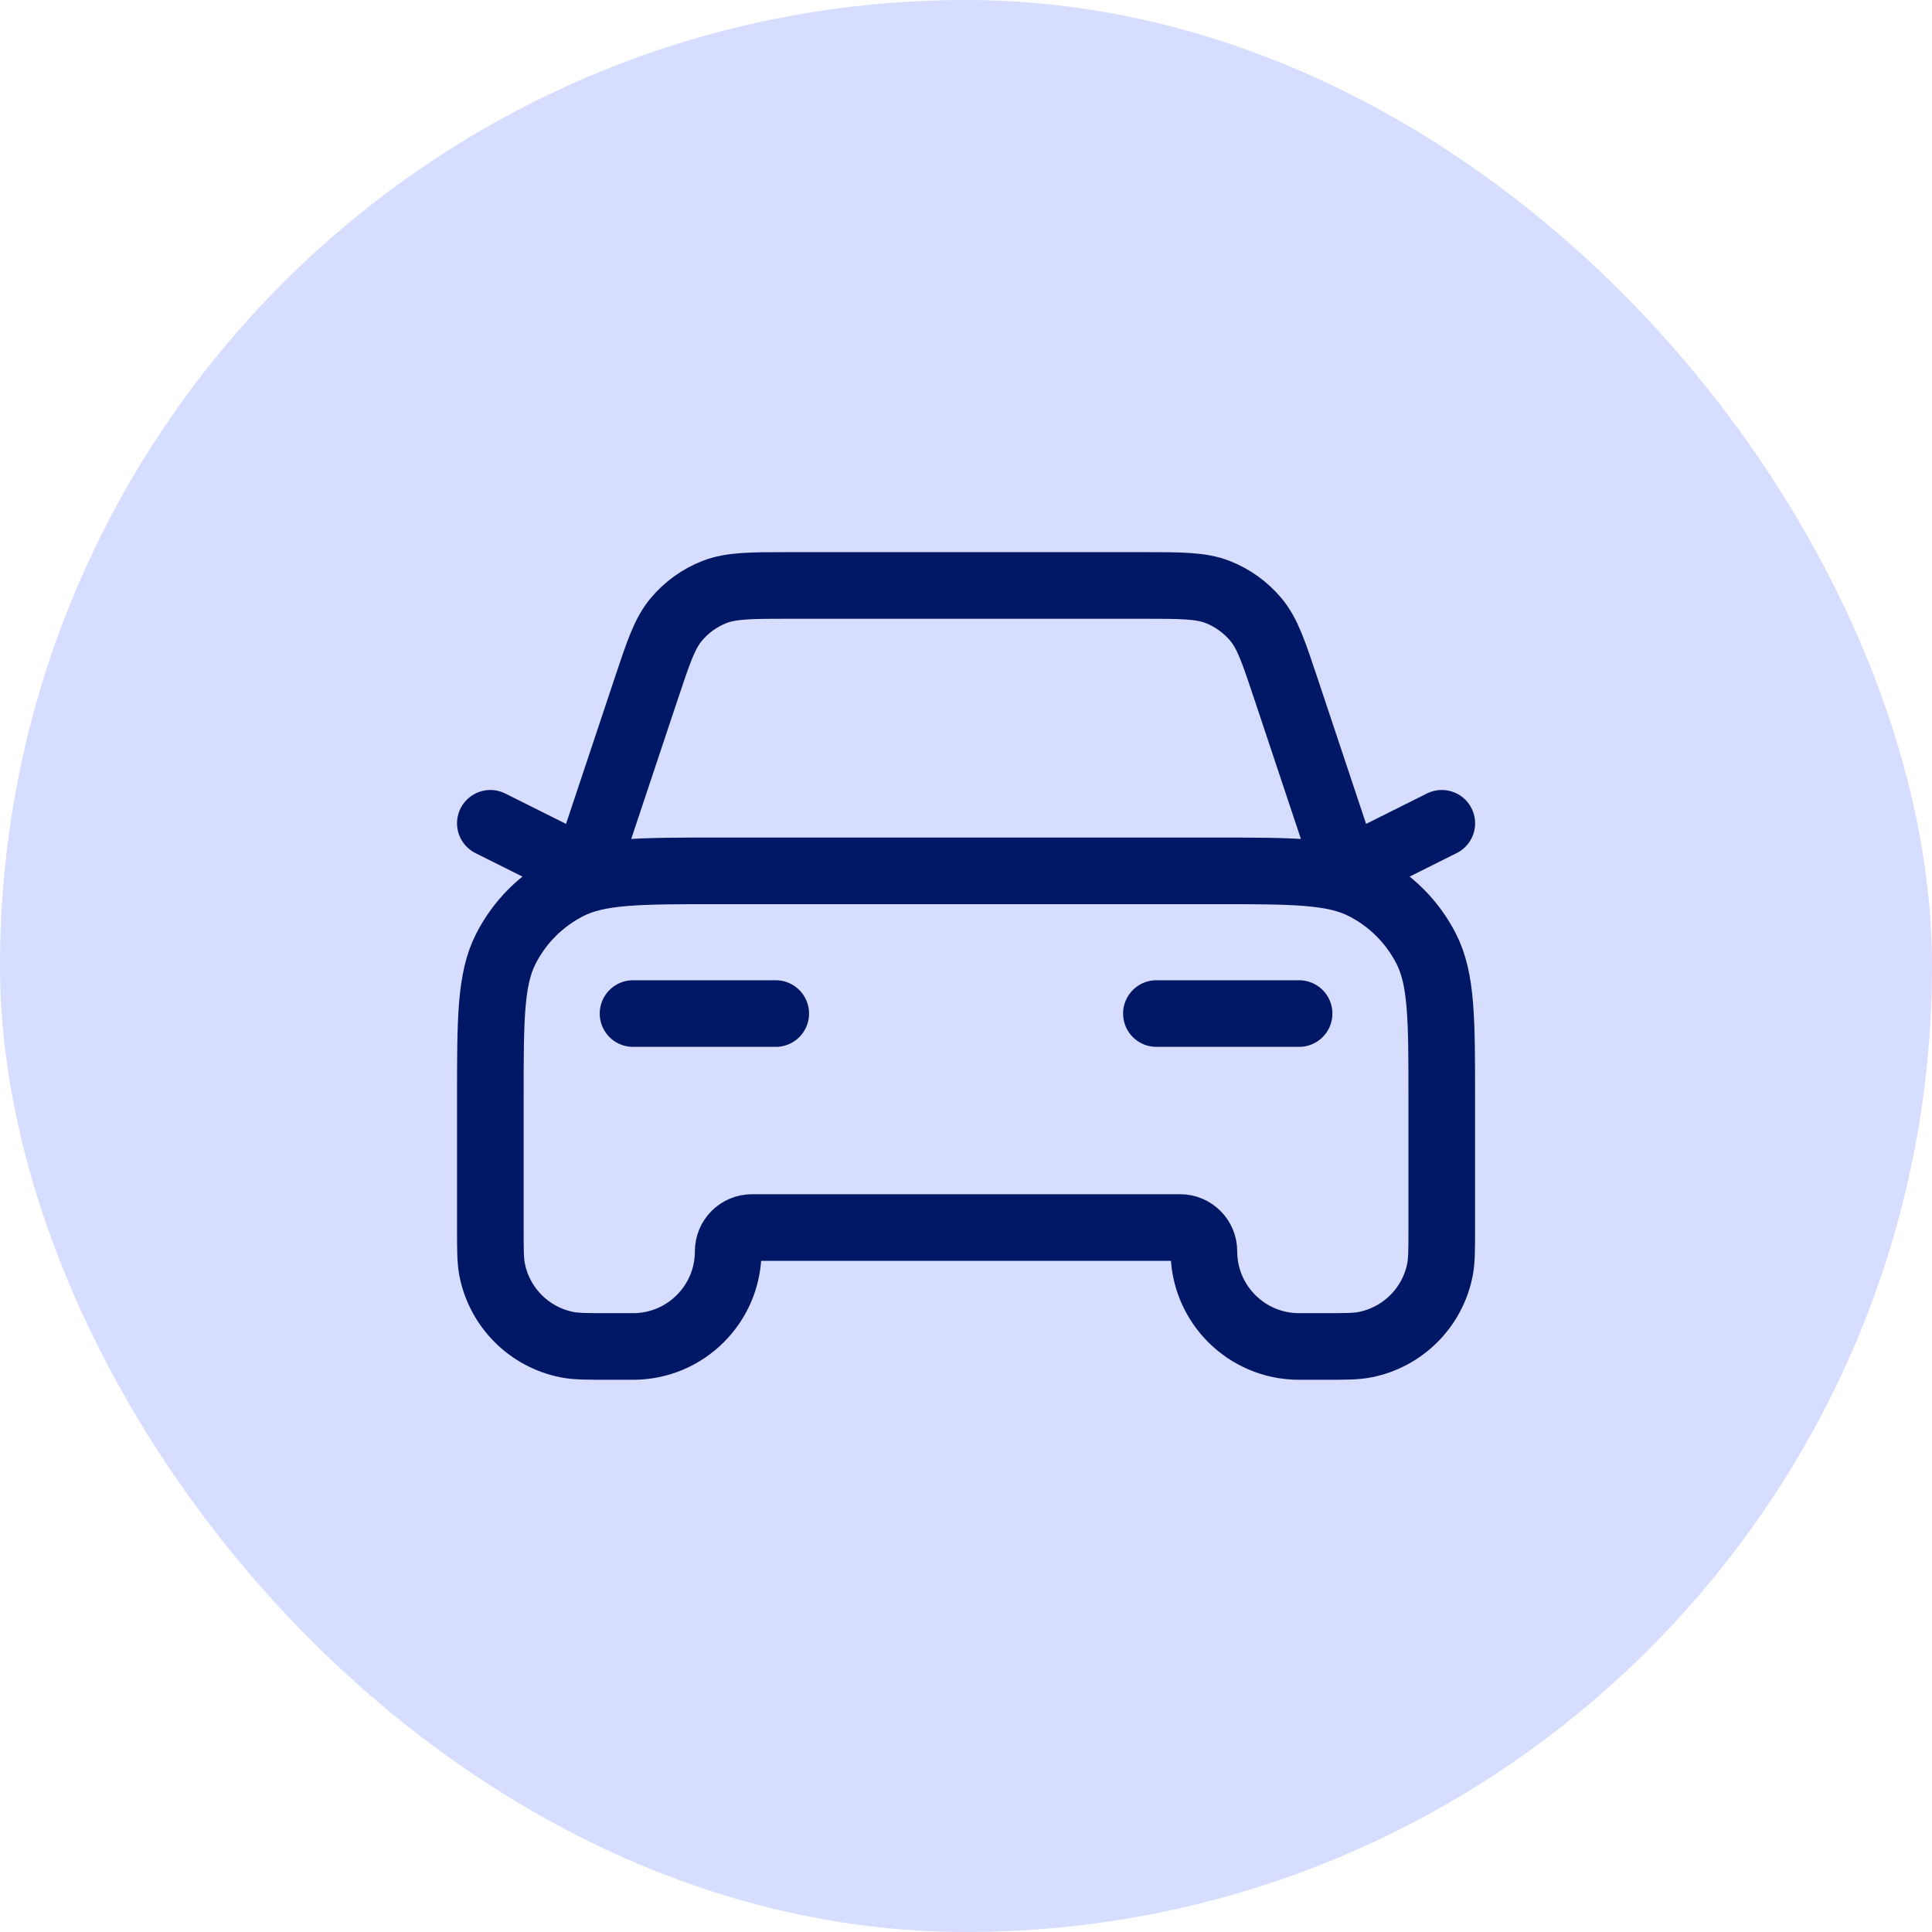
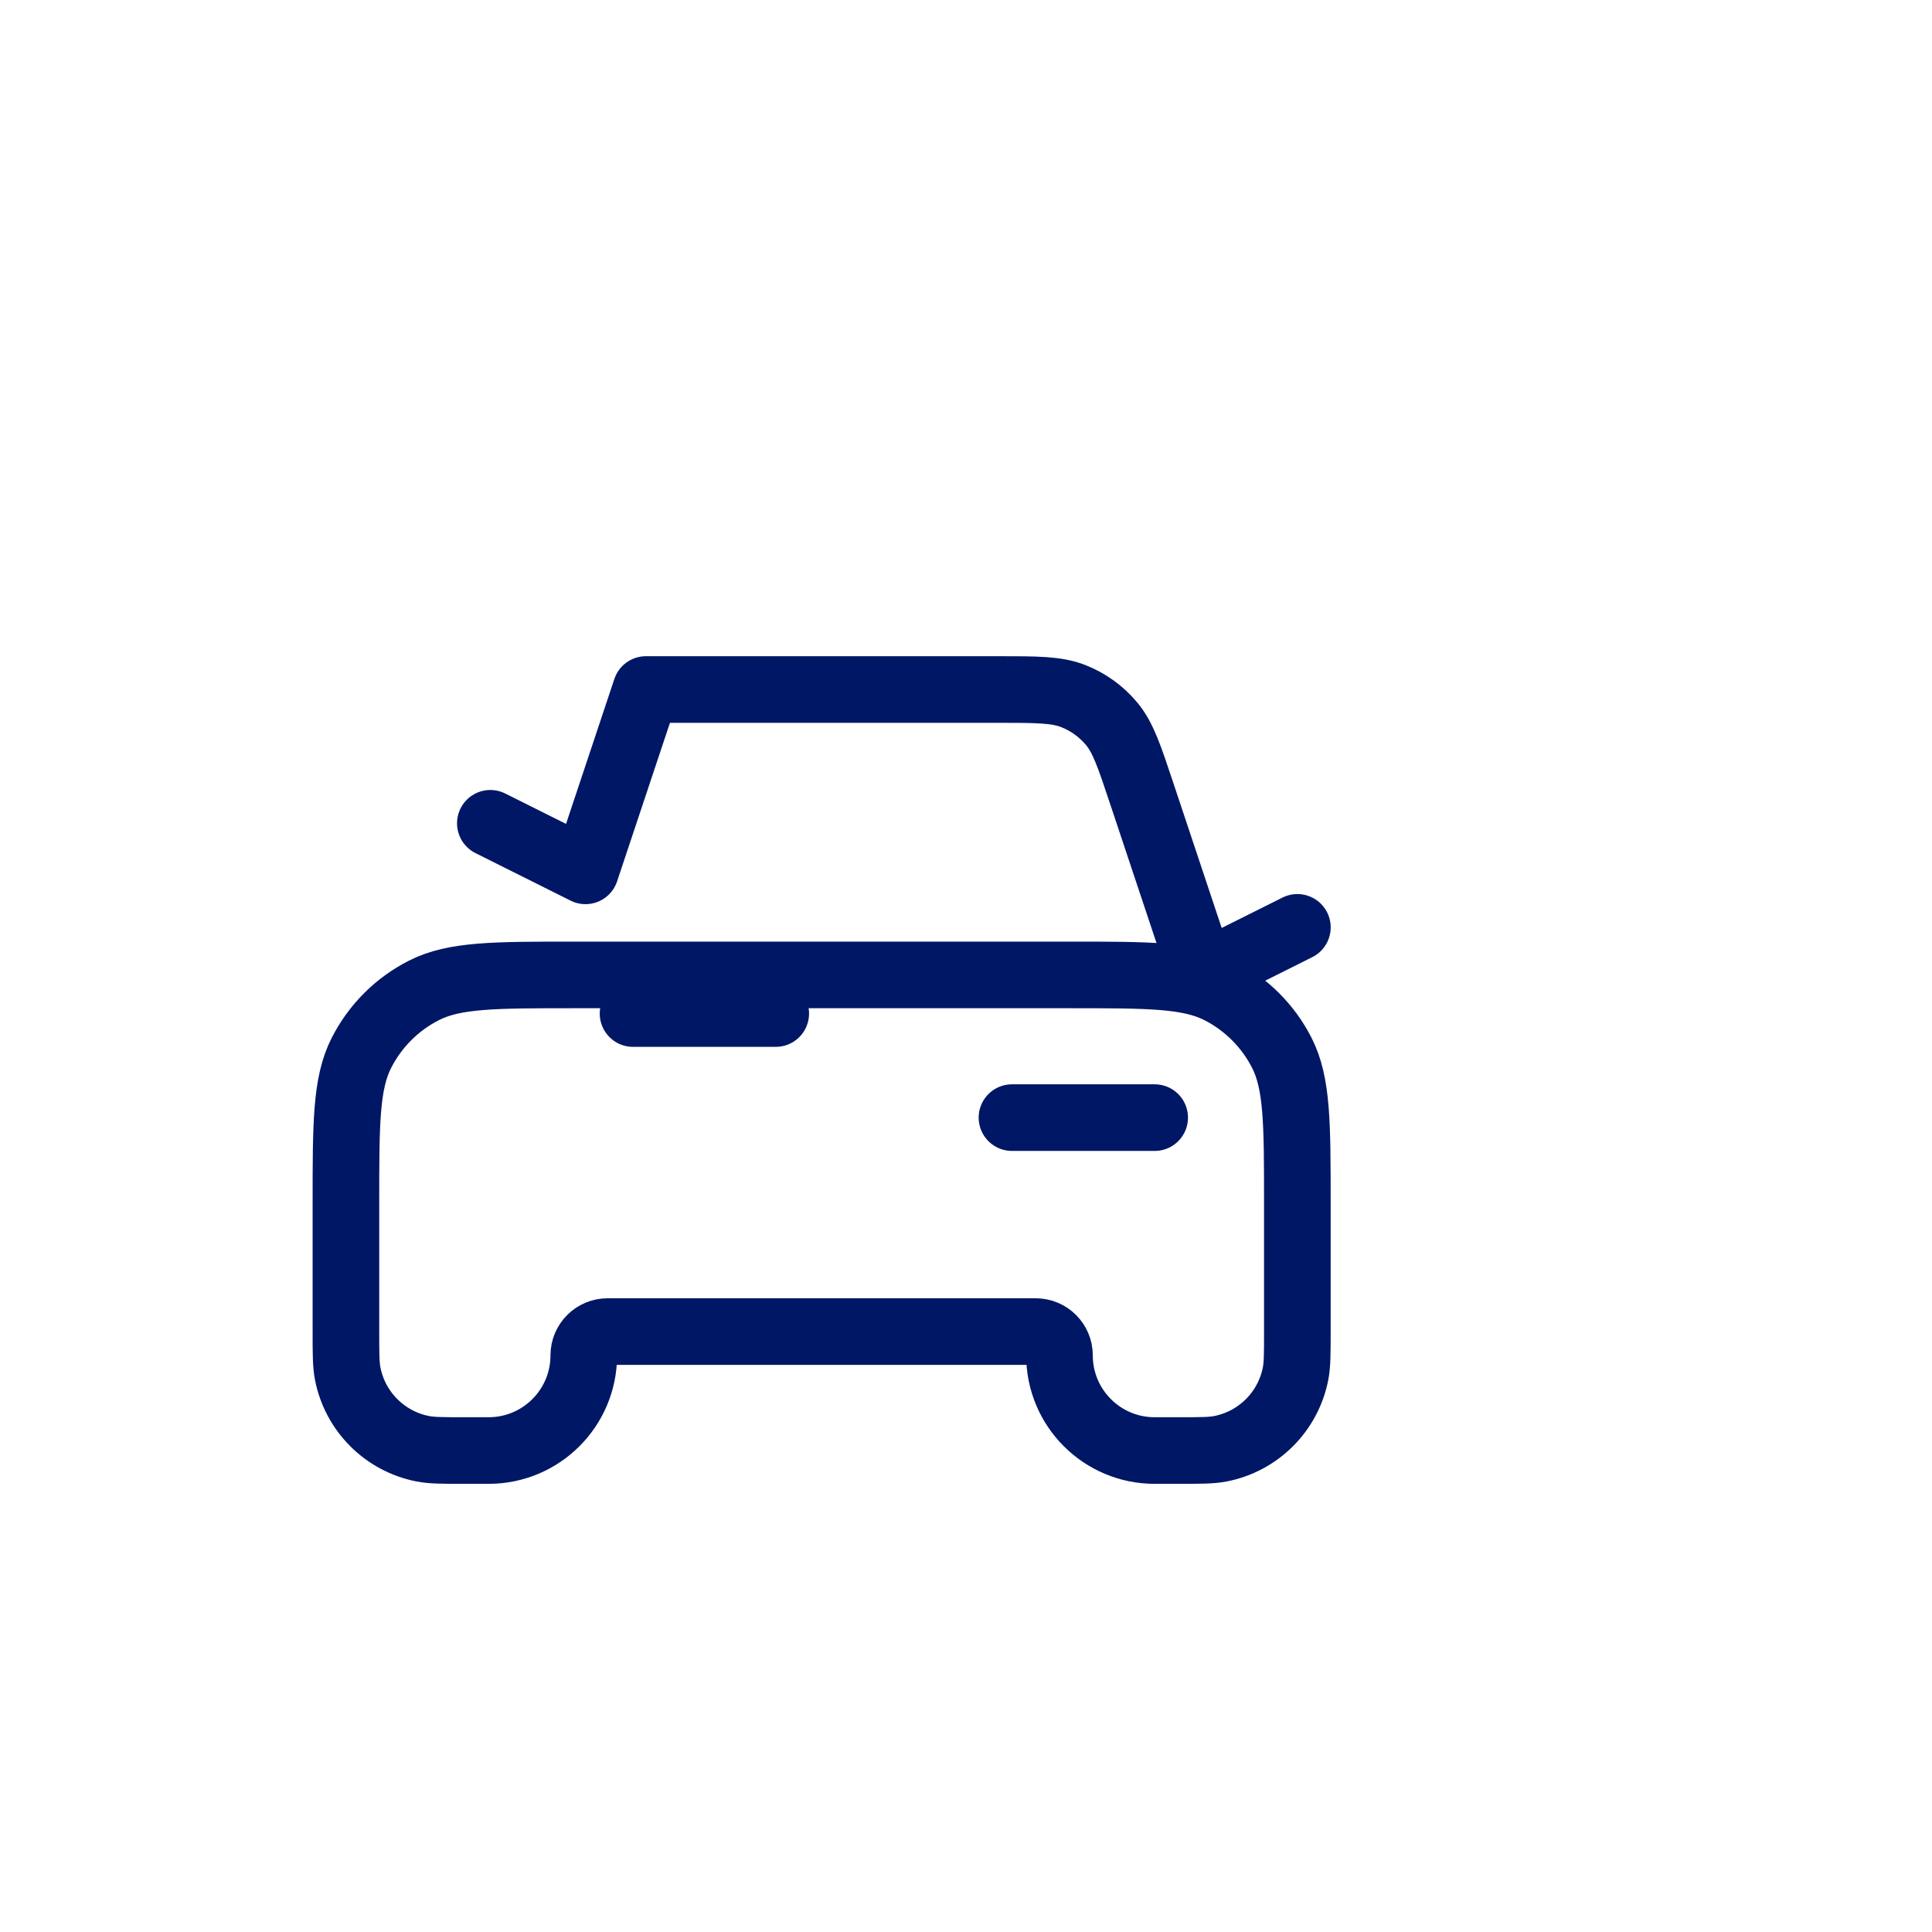
<svg xmlns="http://www.w3.org/2000/svg" fill="none" height="44" viewBox="0 0 44 44" width="44">
-   <rect fill="#d7ddff" height="44" rx="22" width="44" />
-   <path d="m14.417 23.083h3.25m-6.5-4.333 2.167 1.083 1.377-4.13c.284-.852.426-1.279.69-1.594.233-.278.531-.494.869-.626.382-.15.832-.15 1.73-.15h8.003c.898 0 1.348 0 1.73.15.338.133.636.348.869.626.264.315.406.741.69 1.594l1.377 4.13 2.167-1.083m-6.5 4.333h3.25m-13.217-3.25h11.267c1.82 0 2.73 0 3.425.354.612.312 1.109.809 1.42 1.42.354.695.354 1.605.354 3.425v2.925c0 .503 0 .755-.042.964-.171.86-.843 1.531-1.702 1.702-.209.042-.461.042-.964.042h-.542c-1.197 0-2.167-.97-2.167-2.167 0-.299-.242-.542-.542-.542h-9.75c-.299 0-.542.242-.542.542 0 1.197-.97 2.167-2.167 2.167h-.542c-.503 0-.755 0-.964-.042-.86-.171-1.531-.843-1.702-1.702-.042-.209-.042-.461-.042-.964v-2.925c0-1.82 0-2.73.354-3.425.312-.612.809-1.109 1.42-1.42.695-.354 1.605-.354 3.425-.354z" stroke="#001766" stroke-linecap="round" stroke-linejoin="round" stroke-width="1.517" />
+   <path d="m14.417 23.083h3.25m-6.5-4.333 2.167 1.083 1.377-4.13h8.003c.898 0 1.348 0 1.73.15.338.133.636.348.869.626.264.315.406.741.69 1.594l1.377 4.13 2.167-1.083m-6.5 4.333h3.25m-13.217-3.25h11.267c1.82 0 2.73 0 3.425.354.612.312 1.109.809 1.42 1.42.354.695.354 1.605.354 3.425v2.925c0 .503 0 .755-.042.964-.171.86-.843 1.531-1.702 1.702-.209.042-.461.042-.964.042h-.542c-1.197 0-2.167-.97-2.167-2.167 0-.299-.242-.542-.542-.542h-9.75c-.299 0-.542.242-.542.542 0 1.197-.97 2.167-2.167 2.167h-.542c-.503 0-.755 0-.964-.042-.86-.171-1.531-.843-1.702-1.702-.042-.209-.042-.461-.042-.964v-2.925c0-1.82 0-2.73.354-3.425.312-.612.809-1.109 1.42-1.42.695-.354 1.605-.354 3.425-.354z" stroke="#001766" stroke-linecap="round" stroke-linejoin="round" stroke-width="1.517" />
</svg>